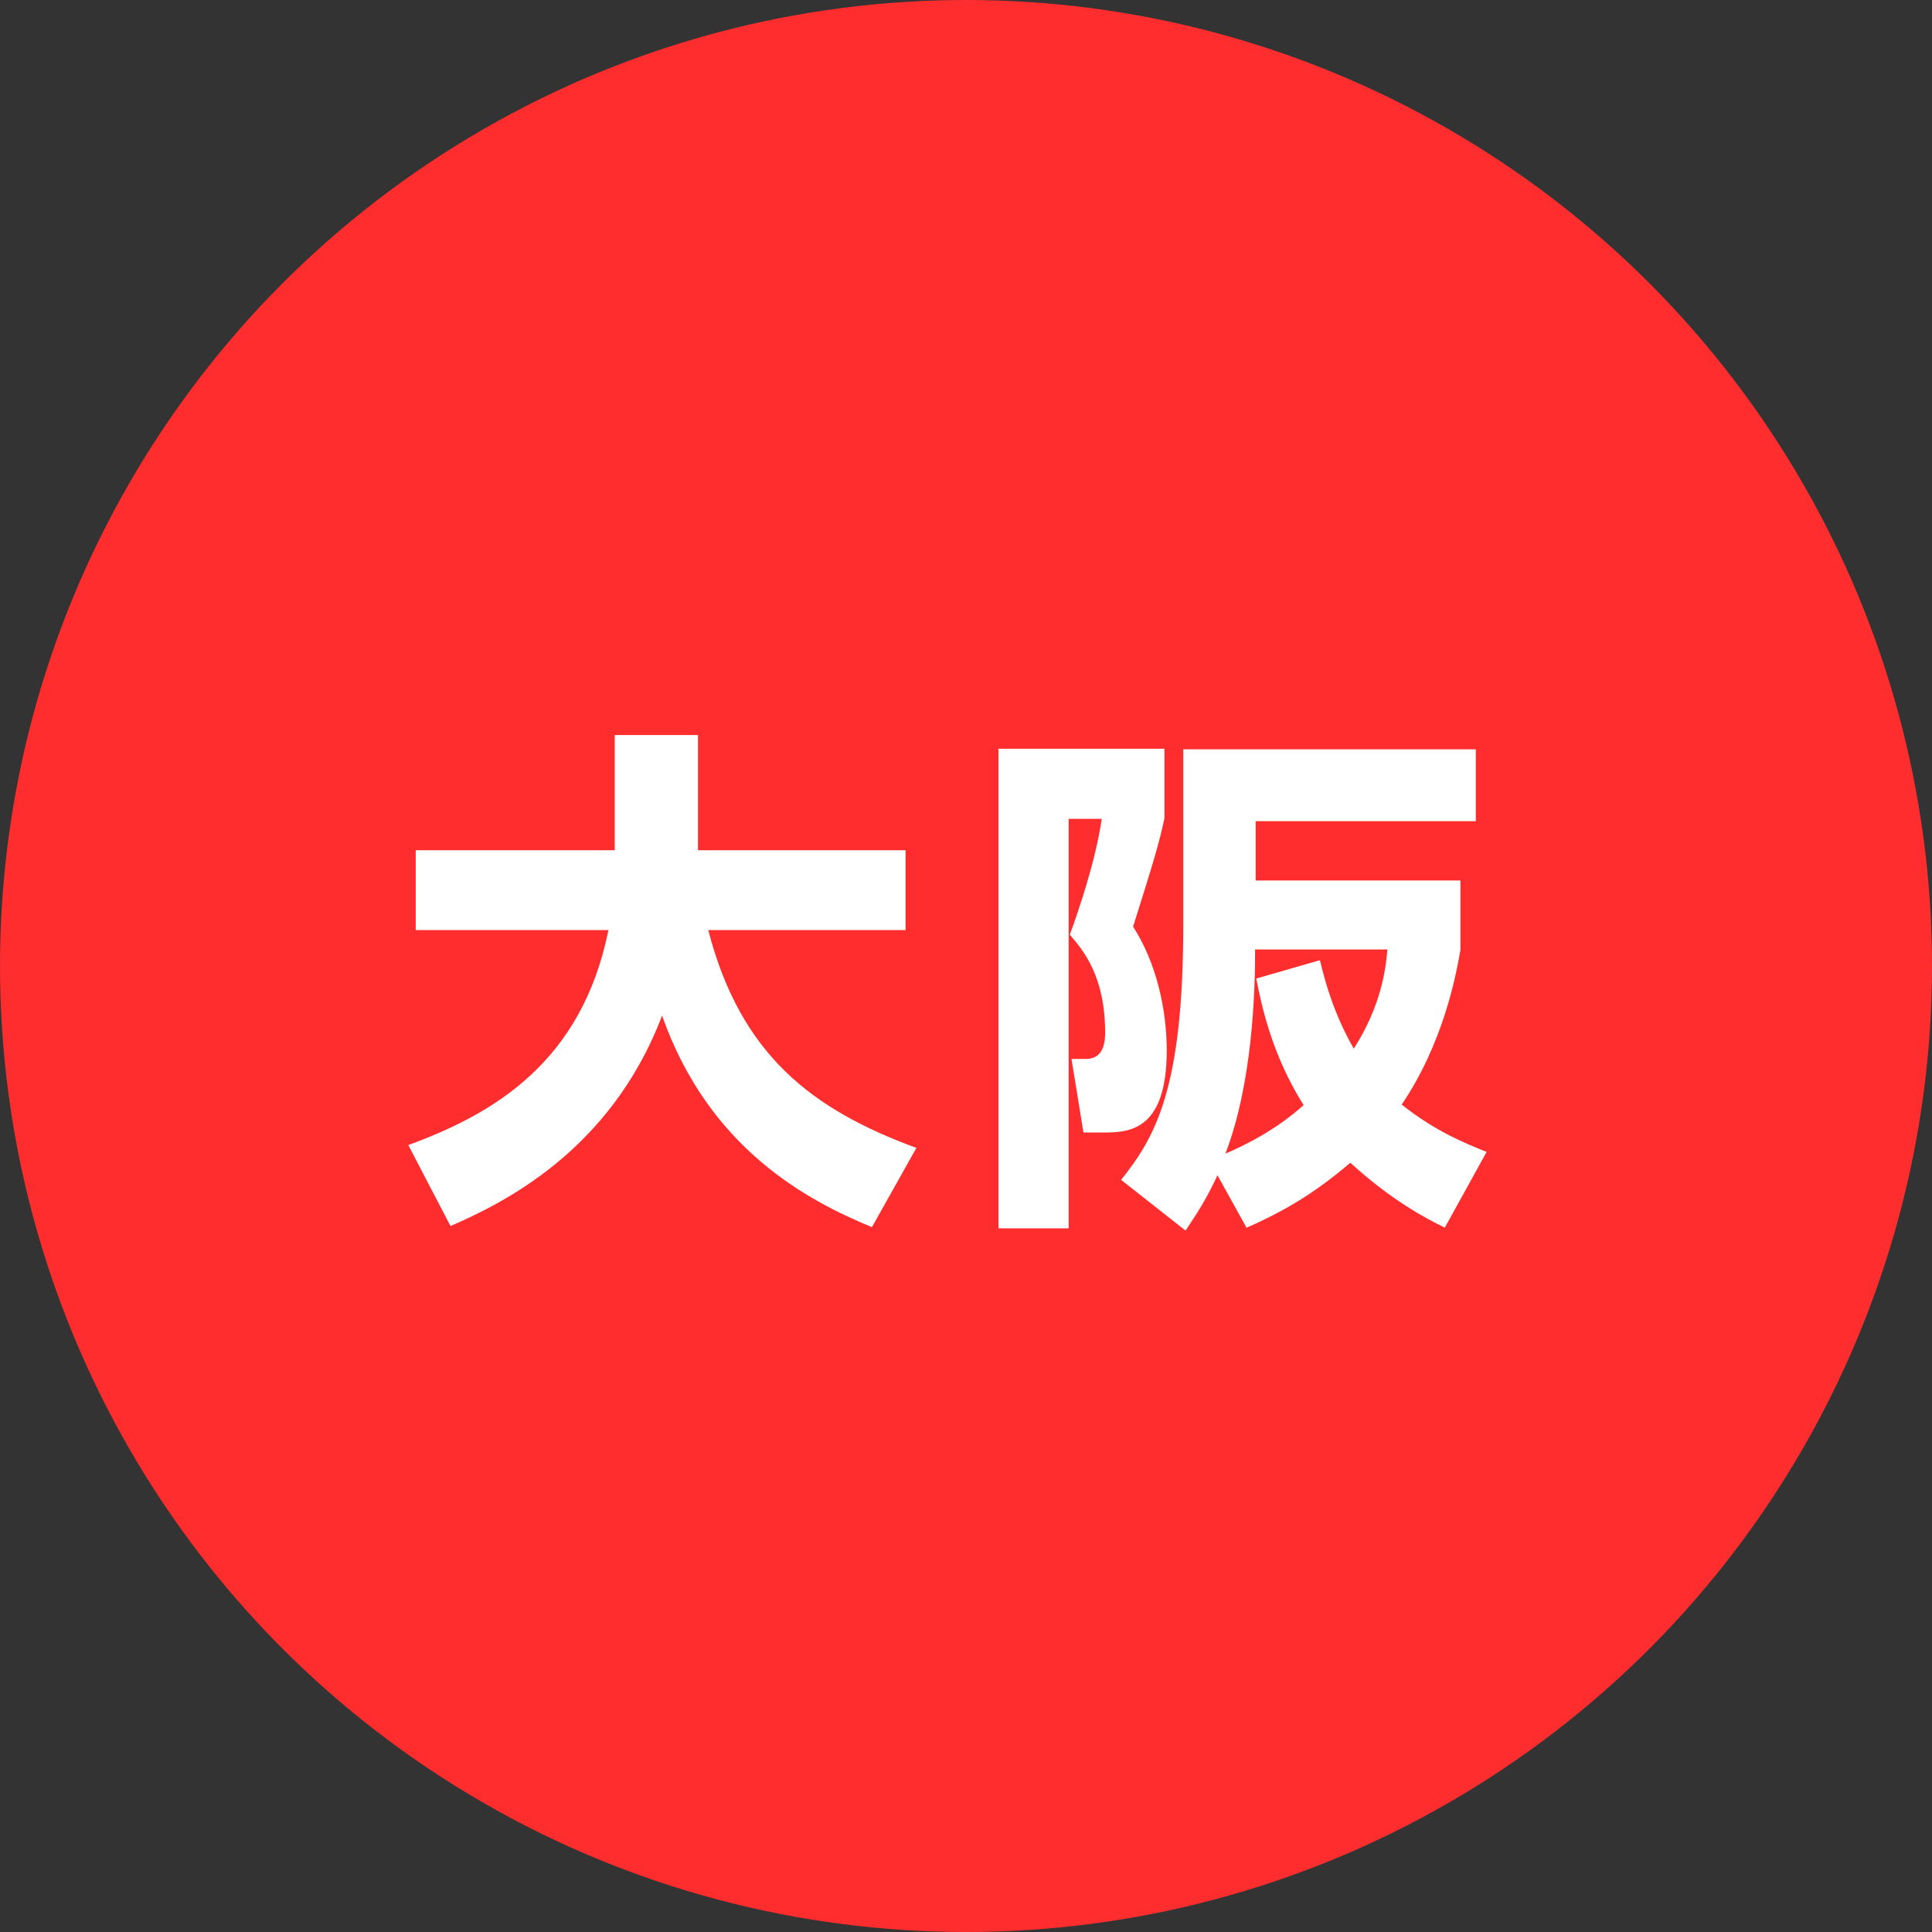
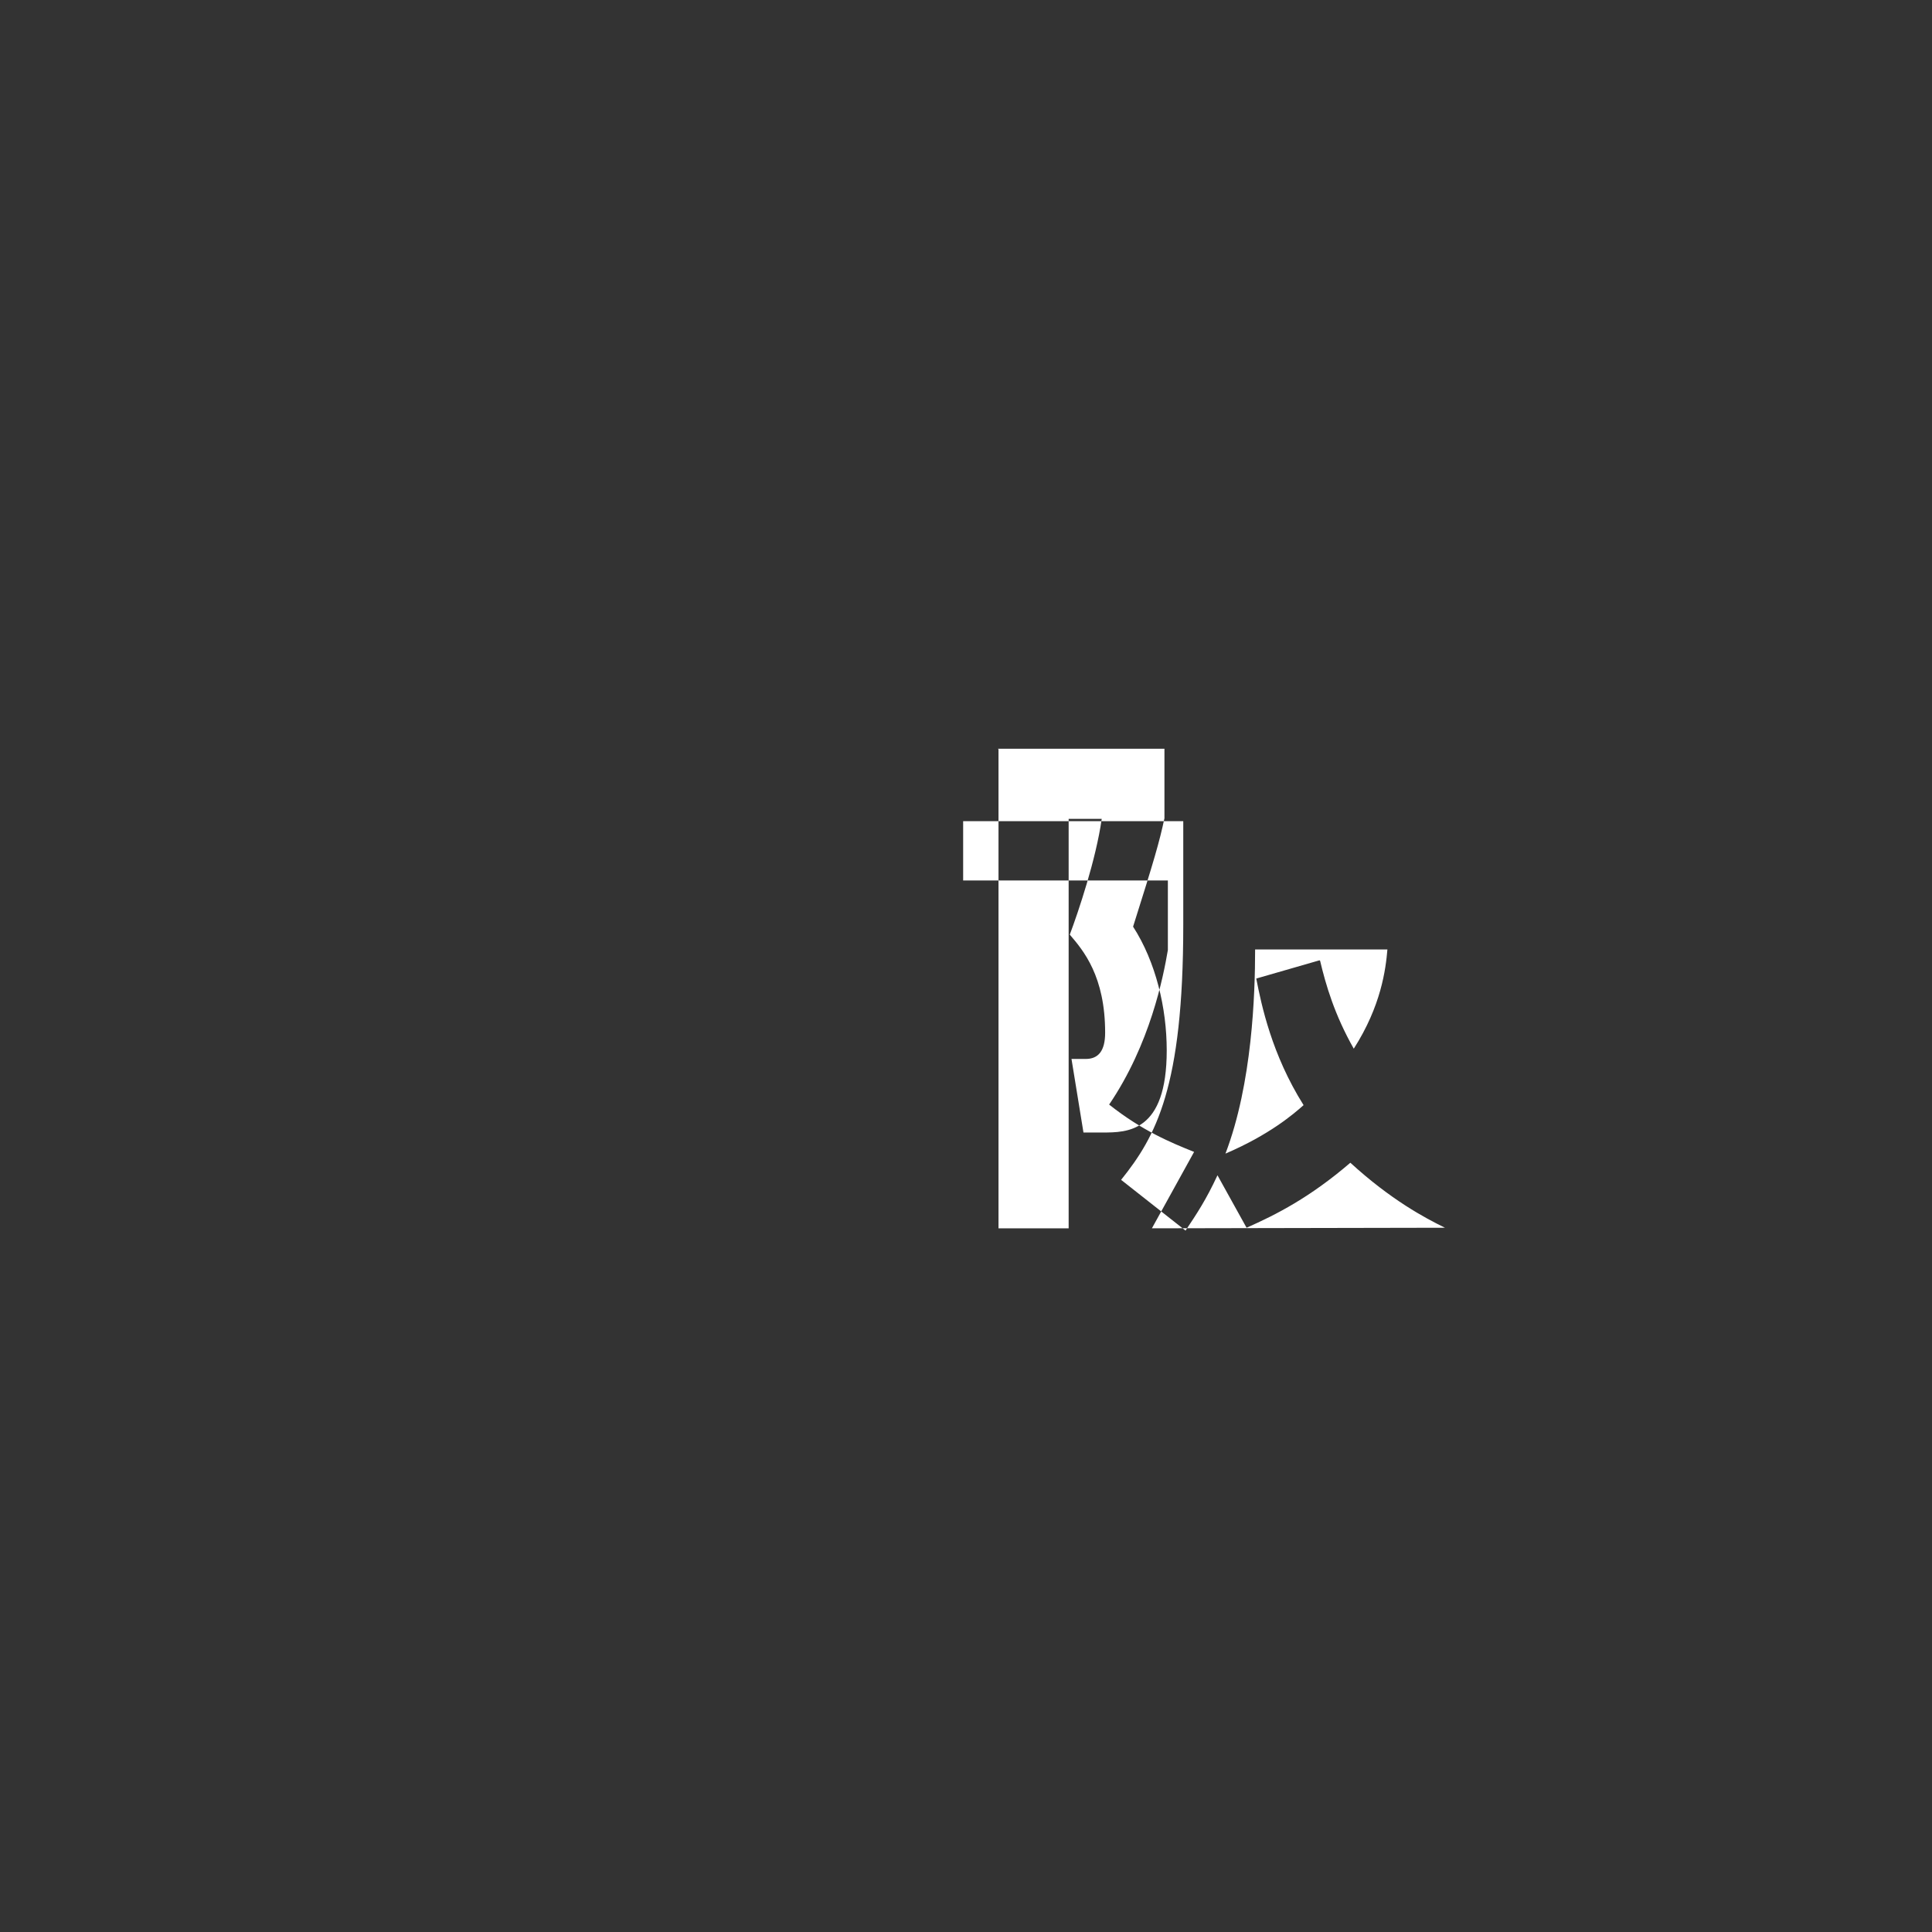
<svg xmlns="http://www.w3.org/2000/svg" id="_レイヤー_2" viewBox="0 0 33.88 33.88">
  <rect x="0" y="0" width="33.88" height="33.88" fill="#333333" stroke="none" />
  <defs>
    <style>.cls-1{fill:#fff;}.cls-2{fill:#ff2d2d;}</style>
  </defs>
  <g id="_レイヤー_2-2">
    <g>
-       <circle class="cls-2" cx="16.94" cy="16.94" r="16.94" />
      <g>
-         <path class="cls-1" d="m7.16,20.08c1.5-.55,3.04-1.45,3.51-3.77h-3.38v-1.4h3.49v-2.02h1.46v2.02h3.64v1.4h-3.46c.57,2.2,1.83,3.15,3.65,3.82l-.78,1.39c-1.11-.46-2.85-1.36-3.68-3.71-.91,2.4-2.84,3.31-3.71,3.69l-.74-1.42Z" />
-         <path class="cls-1" d="m17.5,13.13h2.92v1.22c-.09.42-.18.73-.55,1.9.4.62.59,1.43.59,2.17,0,1.44-.69,1.44-1.13,1.44h-.33l-.21-1.29h.25c.22,0,.34-.14.34-.46,0-.99-.38-1.44-.62-1.72.15-.4.46-1.32.56-2.03h-.58v7.18h-1.23v-8.4Zm7.84,8.4c-.35-.17-.95-.49-1.66-1.14-.71.61-1.3.91-1.82,1.14l-.51-.92c-.2.43-.36.67-.56.97l-1.13-.89c.61-.76,1.09-1.62,1.09-4.47v-3.08h5.13v1.26h-3.86v1.04h3.59v1.22c-.08.47-.31,1.65-1.03,2.71.58.46,1.09.67,1.49.83l-.74,1.34Zm-2.19-4.68c.1.42.25.94.59,1.54.48-.75.56-1.39.59-1.74h-2.32c0,.78-.05,2.35-.52,3.58.77-.33,1.19-.69,1.37-.85-.56-.89-.74-1.76-.83-2.22l1.11-.32Z" />
+         <path class="cls-1" d="m17.5,13.13h2.92v1.22c-.09.42-.18.73-.55,1.9.4.62.59,1.43.59,2.17,0,1.44-.69,1.44-1.13,1.44h-.33l-.21-1.29h.25c.22,0,.34-.14.34-.46,0-.99-.38-1.44-.62-1.72.15-.4.46-1.32.56-2.03h-.58v7.18h-1.23v-8.4Zm7.84,8.4c-.35-.17-.95-.49-1.66-1.14-.71.61-1.3.91-1.82,1.14l-.51-.92c-.2.43-.36.67-.56.97l-1.13-.89c.61-.76,1.09-1.62,1.09-4.47v-3.08v1.26h-3.86v1.04h3.59v1.22c-.08.47-.31,1.65-1.03,2.71.58.46,1.09.67,1.49.83l-.74,1.34Zm-2.19-4.68c.1.42.25.94.59,1.54.48-.75.56-1.39.59-1.74h-2.32c0,.78-.05,2.35-.52,3.58.77-.33,1.19-.69,1.37-.85-.56-.89-.74-1.76-.83-2.22l1.11-.32Z" />
      </g>
    </g>
  </g>
</svg>